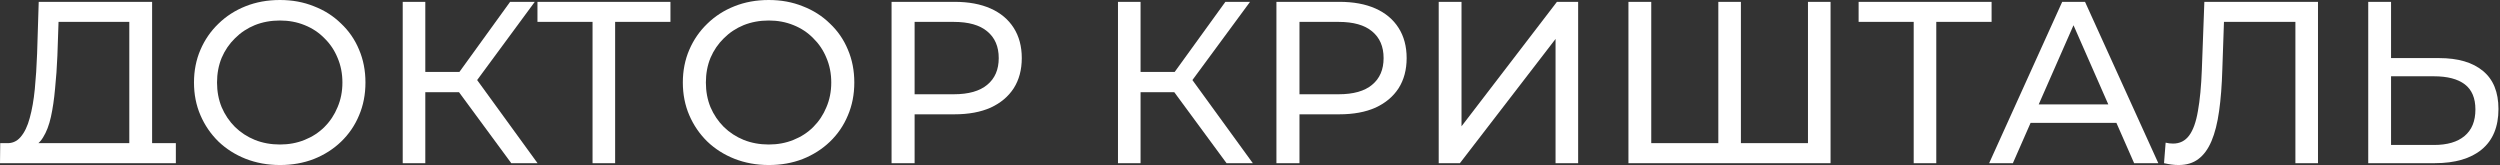
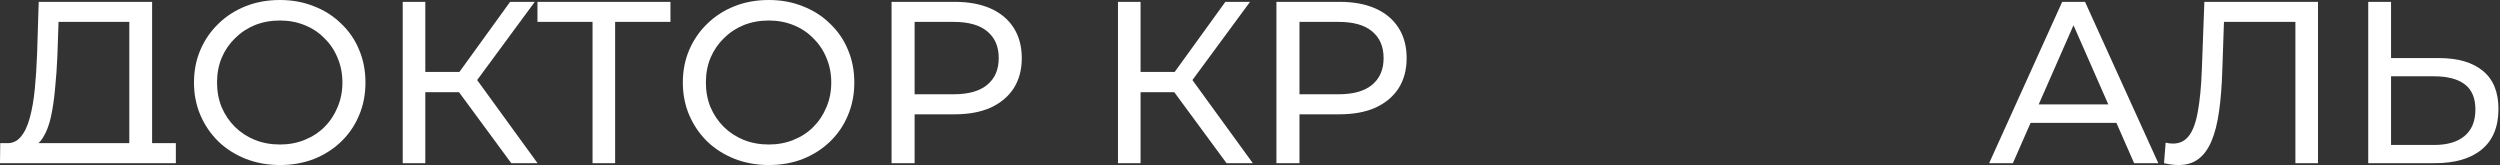
<svg xmlns="http://www.w3.org/2000/svg" viewBox="0 0 302.812 20" fill="none">
  <rect x="0" y="0" width="302.812" height="20" fill="#333333" stroke="none" />
  <path d="M295.422 7.035C297.73 7.035 299.507 7.556 300.753 8.598C302 9.622 302.625 11.157 302.625 13.204C302.625 15.363 301.945 17.001 300.586 18.117C299.247 19.215 297.358 19.764 294.92 19.764H286.852V0.223H289.615V7.035H295.422ZM294.807 17.559C296.426 17.559 297.665 17.196 298.52 16.47C299.394 15.744 299.834 14.674 299.834 13.26C299.834 11.883 299.404 10.868 298.55 10.217C297.693 9.566 296.446 9.24 294.807 9.24H289.615V17.559H294.807Z" fill="white" />
  <path d="M263.876 19.988C263.596 19.988 263.319 19.969 263.039 19.932C262.759 19.895 262.452 19.839 262.117 19.764L262.312 17.28C262.612 17.354 262.909 17.391 263.207 17.391C264.026 17.391 264.676 17.066 265.16 16.414C265.645 15.763 265.997 14.777 266.222 13.455C266.462 12.134 266.622 10.468 266.697 8.458L267.002 0.223H280.766V19.764H278.03V1.926L278.7 2.652H268.788L269.403 1.898L269.18 8.375C269.126 10.31 268.993 12.004 268.788 13.455C268.586 14.907 268.279 16.117 267.869 17.084C267.459 18.052 266.929 18.778 266.277 19.262C265.645 19.746 264.843 19.988 263.876 19.988Z" fill="white" />
  <path d="M240.935 19.764L249.784 0.223H252.548L261.425 19.764H258.495L250.595 1.787H251.711L243.81 19.764H240.935ZM244.704 14.879L245.457 12.646H256.456L257.265 14.879H244.704Z" fill="white" />
-   <path d="M231.796 19.764V1.926L232.494 2.652H225.124V0.223H241.231V2.652H233.862L234.531 1.926V19.764H231.796Z" fill="white" />
-   <path d="M208.773 17.336L208.131 18.061V0.223H210.867V18.061L210.169 17.336H219.688L218.99 18.061V0.223H221.726V19.764H197.244V0.223H200.008V18.061L199.31 17.336H208.773Z" fill="white" />
-   <path d="M174.263 19.764V0.223H177.026V15.298L188.584 0.223H191.152V19.764H188.416V4.718L176.831 19.764H174.263Z" fill="white" />
  <path d="M154.607 19.764V0.223H162.228C163.94 0.223 165.401 0.493 166.611 1.033C167.821 1.573 168.751 2.354 169.402 3.378C170.054 4.401 170.38 5.62 170.38 7.035C170.38 8.449 170.054 9.668 169.402 10.692C168.751 11.697 167.821 12.478 166.611 13.037C165.401 13.576 163.94 13.846 162.228 13.846H156.143L157.399 12.534V19.764H154.607ZM157.399 12.813L156.143 11.417H162.144C163.931 11.417 165.28 11.036 166.192 10.273C167.123 9.51 167.588 8.431 167.588 7.035C167.588 5.639 167.123 4.56 166.192 3.797C165.28 3.033 163.931 2.652 162.144 2.652H156.143L157.399 1.256V12.813Z" fill="white" />
  <path d="M148.564 19.764L141.473 10.133L143.734 8.738L151.746 19.764H148.564ZM135.415 19.764V0.223H138.151V19.764H135.415ZM137.314 11.166V8.71H143.651V11.166H137.314ZM143.986 10.301L141.417 9.91L148.424 0.223H151.411L143.986 10.301Z" fill="white" />
-   <path d="M107.99 19.764V0.223H115.611C117.323 0.223 118.784 0.493 119.994 1.033C121.204 1.573 122.134 2.354 122.786 3.378C123.437 4.401 123.763 5.62 123.763 7.035C123.763 8.449 123.437 9.668 122.786 10.692C122.134 11.697 121.204 12.478 119.994 13.037C118.784 13.576 117.323 13.846 115.611 13.846H109.526L110.782 12.534V19.764H107.99ZM110.782 12.813L109.526 11.417H115.528C117.314 11.417 118.663 11.036 119.575 10.273C120.506 9.51 120.971 8.431 120.971 7.035C120.971 5.639 120.506 4.56 119.575 3.797C118.663 3.033 117.314 2.652 115.528 2.652H109.526L110.782 1.256V12.813Z" fill="white" />
+   <path d="M107.99 19.764V0.223H115.611C117.323 0.223 118.784 0.493 119.994 1.033C121.204 1.573 122.134 2.354 122.786 3.378C123.437 4.401 123.763 5.62 123.763 7.035C123.763 8.449 123.437 9.668 122.786 10.692C122.134 11.697 121.204 12.478 119.994 13.037C118.784 13.576 117.323 13.846 115.611 13.846H109.526L110.782 12.534V19.764H107.99M110.782 12.813L109.526 11.417H115.528C117.314 11.417 118.663 11.036 119.575 10.273C120.506 9.51 120.971 8.431 120.971 7.035C120.971 5.639 120.506 4.56 119.575 3.797C118.663 3.033 117.314 2.652 115.528 2.652H109.526L110.782 1.256V12.813Z" fill="white" />
  <path d="M93.121 19.988C91.632 19.988 90.246 19.736 88.962 19.234C87.696 18.731 86.598 18.034 85.668 17.14C84.737 16.228 84.011 15.167 83.49 13.958C82.969 12.748 82.708 11.427 82.708 9.994C82.708 8.561 82.969 7.239 83.49 6.03C84.011 4.82 84.737 3.769 85.668 2.875C86.598 1.963 87.696 1.256 88.962 0.754C90.227 0.251 91.613 0 93.121 0C94.61 0 95.978 0.251 97.225 0.754C98.49 1.238 99.588 1.935 100.519 2.847C101.468 3.741 102.194 4.792 102.696 6.002C103.217 7.212 103.478 8.542 103.478 9.994C103.478 11.445 103.217 12.776 102.696 13.986C102.194 15.195 101.468 16.256 100.519 17.168C99.588 18.061 98.49 18.759 97.225 19.262C95.978 19.746 94.61 19.988 93.121 19.988ZM93.121 17.503C94.2 17.503 95.196 17.317 96.108 16.945C97.039 16.573 97.839 16.051 98.509 15.382C99.197 14.693 99.728 13.893 100.1 12.981C100.491 12.069 100.686 11.073 100.686 9.994C100.686 8.914 100.491 7.919 100.1 7.007C99.728 6.095 99.197 5.304 98.509 4.634C97.839 3.945 97.039 3.415 96.108 3.043C95.196 2.671 94.2 2.484 93.121 2.484C92.023 2.484 91.009 2.671 90.078 3.043C89.166 3.415 88.366 3.945 87.677 4.634C86.989 5.304 86.449 6.095 86.058 7.007C85.686 7.919 85.5 8.914 85.5 9.994C85.5 11.073 85.686 12.069 86.058 12.981C86.449 13.893 86.989 14.693 87.677 15.382C88.366 16.051 89.166 16.573 90.078 16.945C91.009 17.317 92.023 17.503 93.121 17.503Z" fill="white" />
  <path d="M71.772 19.764V1.926L72.47 2.652H65.1V0.223H81.208V2.652H73.838L74.508 1.926V19.764H71.772Z" fill="white" />
  <path d="M61.927 19.764L54.836 10.133L57.098 8.738L65.109 19.764H61.927ZM48.779 19.764V0.223H51.515V19.764H48.779ZM50.677 11.166V8.71H57.014V11.166H50.677ZM57.349 10.301L54.781 9.91L61.787 0.223H64.775L57.349 10.301Z" fill="white" />
  <path d="M33.909 19.988C32.421 19.988 31.034 19.736 29.75 19.234C28.485 18.731 27.387 18.034 26.456 17.14C25.525 16.228 24.8 15.167 24.279 13.958C23.757 12.748 23.497 11.427 23.497 9.994C23.497 8.561 23.757 7.239 24.279 6.03C24.8 4.82 25.525 3.769 26.456 2.875C27.387 1.963 28.485 1.256 29.75 0.754C31.016 0.251 32.402 0 33.909 0C35.398 0 36.766 0.251 38.013 0.754C39.279 1.238 40.376 1.935 41.307 2.847C42.256 3.741 42.982 4.792 43.485 6.002C44.005 7.212 44.266 8.542 44.266 9.994C44.266 11.445 44.005 12.776 43.485 13.986C42.982 15.195 42.256 16.256 41.307 17.168C40.376 18.061 39.279 18.759 38.013 19.262C36.766 19.746 35.398 19.988 33.909 19.988ZM33.909 17.503C34.989 17.503 35.984 17.317 36.896 16.945C37.827 16.573 38.627 16.051 39.297 15.382C39.986 14.693 40.516 13.893 40.888 12.981C41.279 12.069 41.475 11.073 41.475 9.994C41.475 8.914 41.279 7.919 40.888 7.007C40.516 6.095 39.986 5.304 39.297 4.634C38.627 3.945 37.827 3.415 36.896 3.043C35.984 2.671 34.989 2.484 33.909 2.484C32.811 2.484 31.797 2.671 30.867 3.043C29.955 3.415 29.154 3.945 28.466 4.634C27.777 5.304 27.238 6.095 26.847 7.007C26.475 7.919 26.288 8.914 26.288 9.994C26.288 11.073 26.475 12.069 26.847 12.981C27.238 13.893 27.777 14.693 28.466 15.382C29.154 16.051 29.955 16.573 30.867 16.945C31.797 17.317 32.811 17.503 33.909 17.503Z" fill="white" />
  <path d="M15.661 18.452V2.652H7.091L6.951 6.756C6.895 8.133 6.802 9.454 6.672 10.72C6.56 11.985 6.393 13.13 6.169 14.153C5.946 15.158 5.63 15.986 5.22 16.638C4.829 17.289 4.327 17.689 3.713 17.838L0.698 17.336C1.424 17.391 2.019 17.15 2.484 16.61C2.968 16.051 3.341 15.279 3.601 14.293C3.88 13.288 4.085 12.125 4.215 10.803C4.346 9.463 4.439 8.03 4.494 6.504L4.69 0.223H18.424V18.452H15.661ZM0 19.764L0.028 17.336H21.3V19.764H18.703H2.624H2.596H0Z" fill="white" />
</svg>